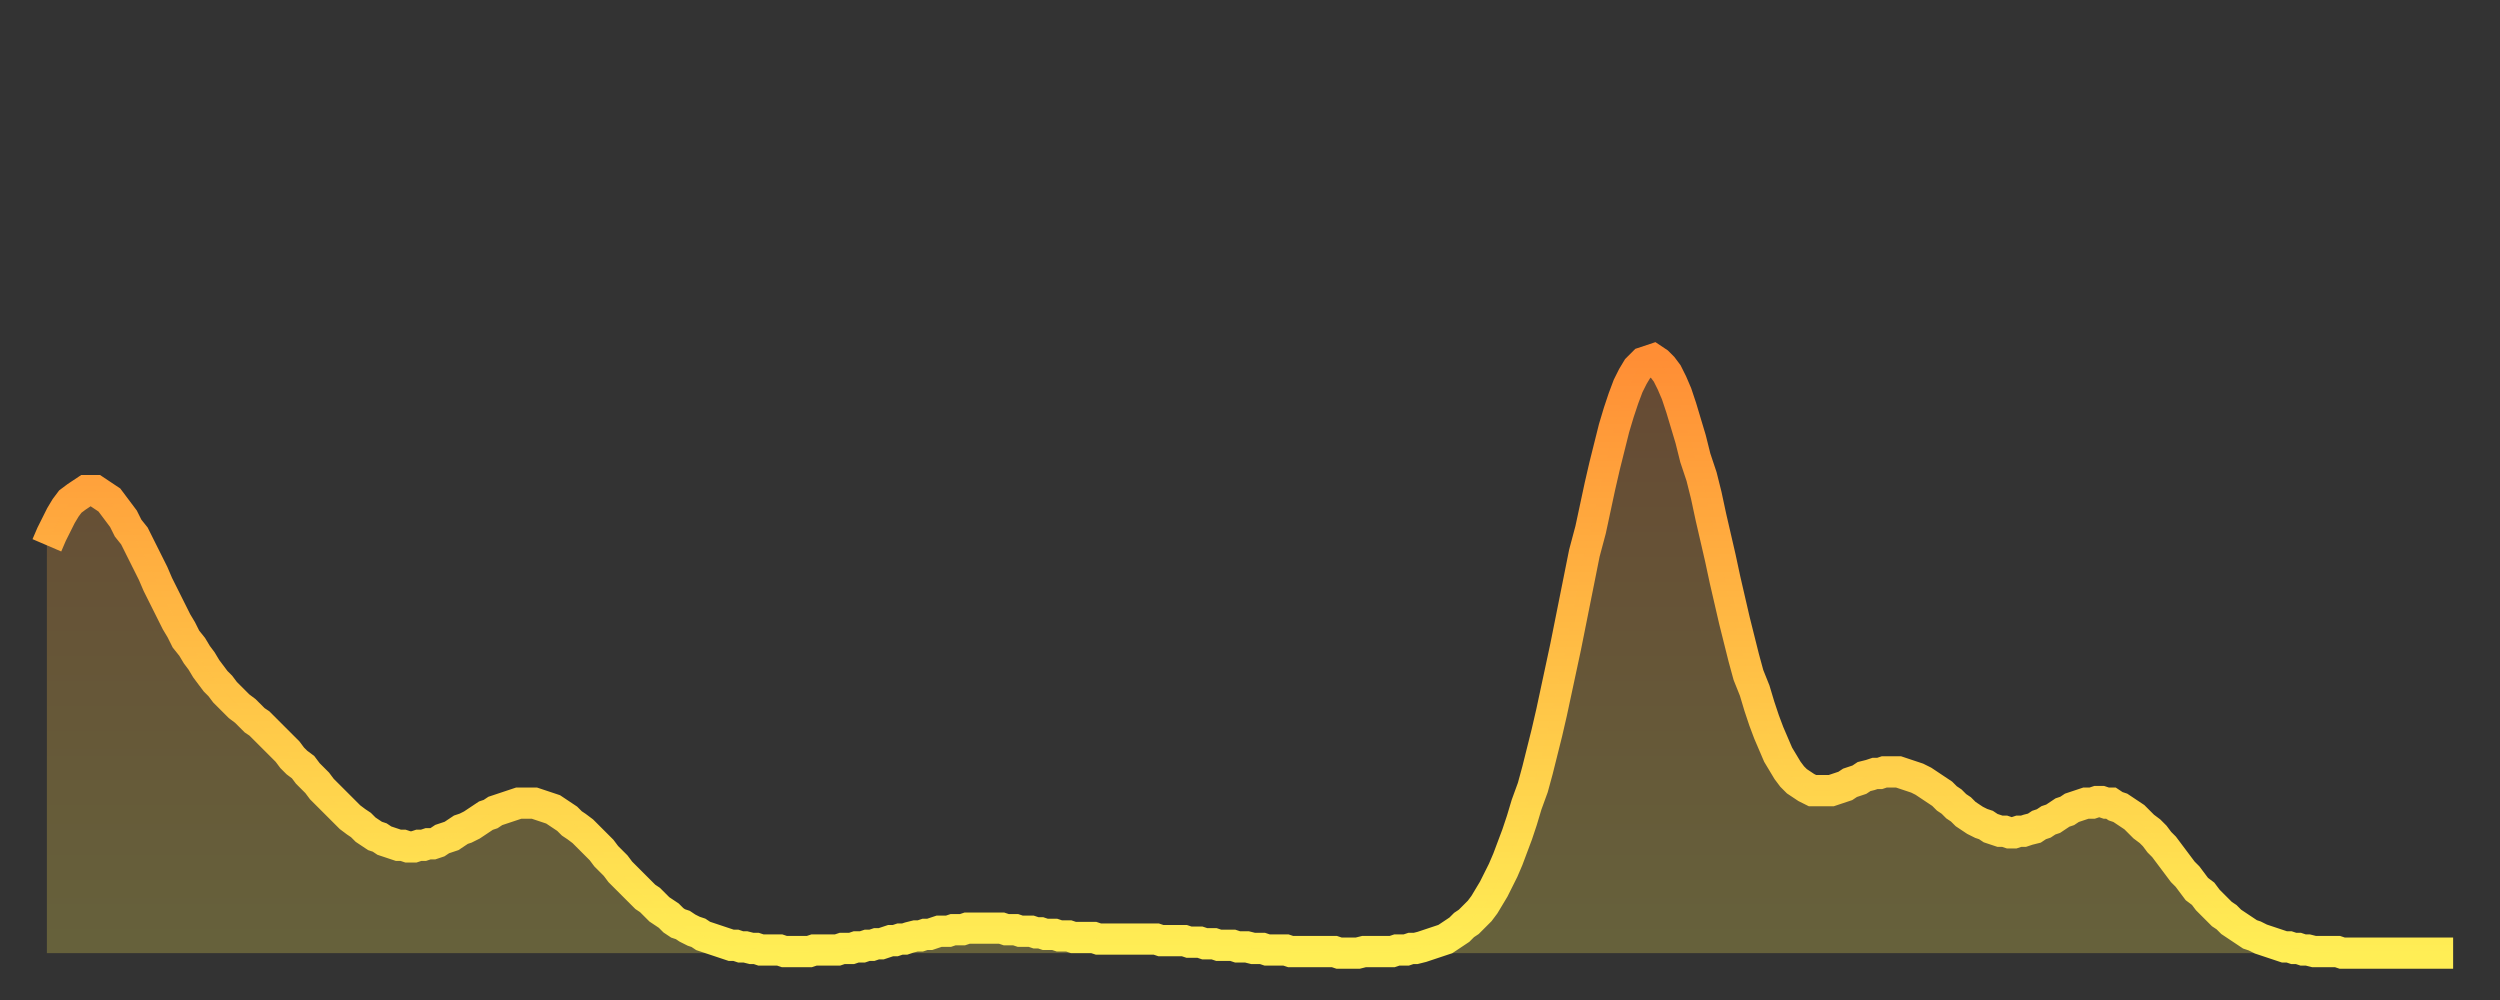
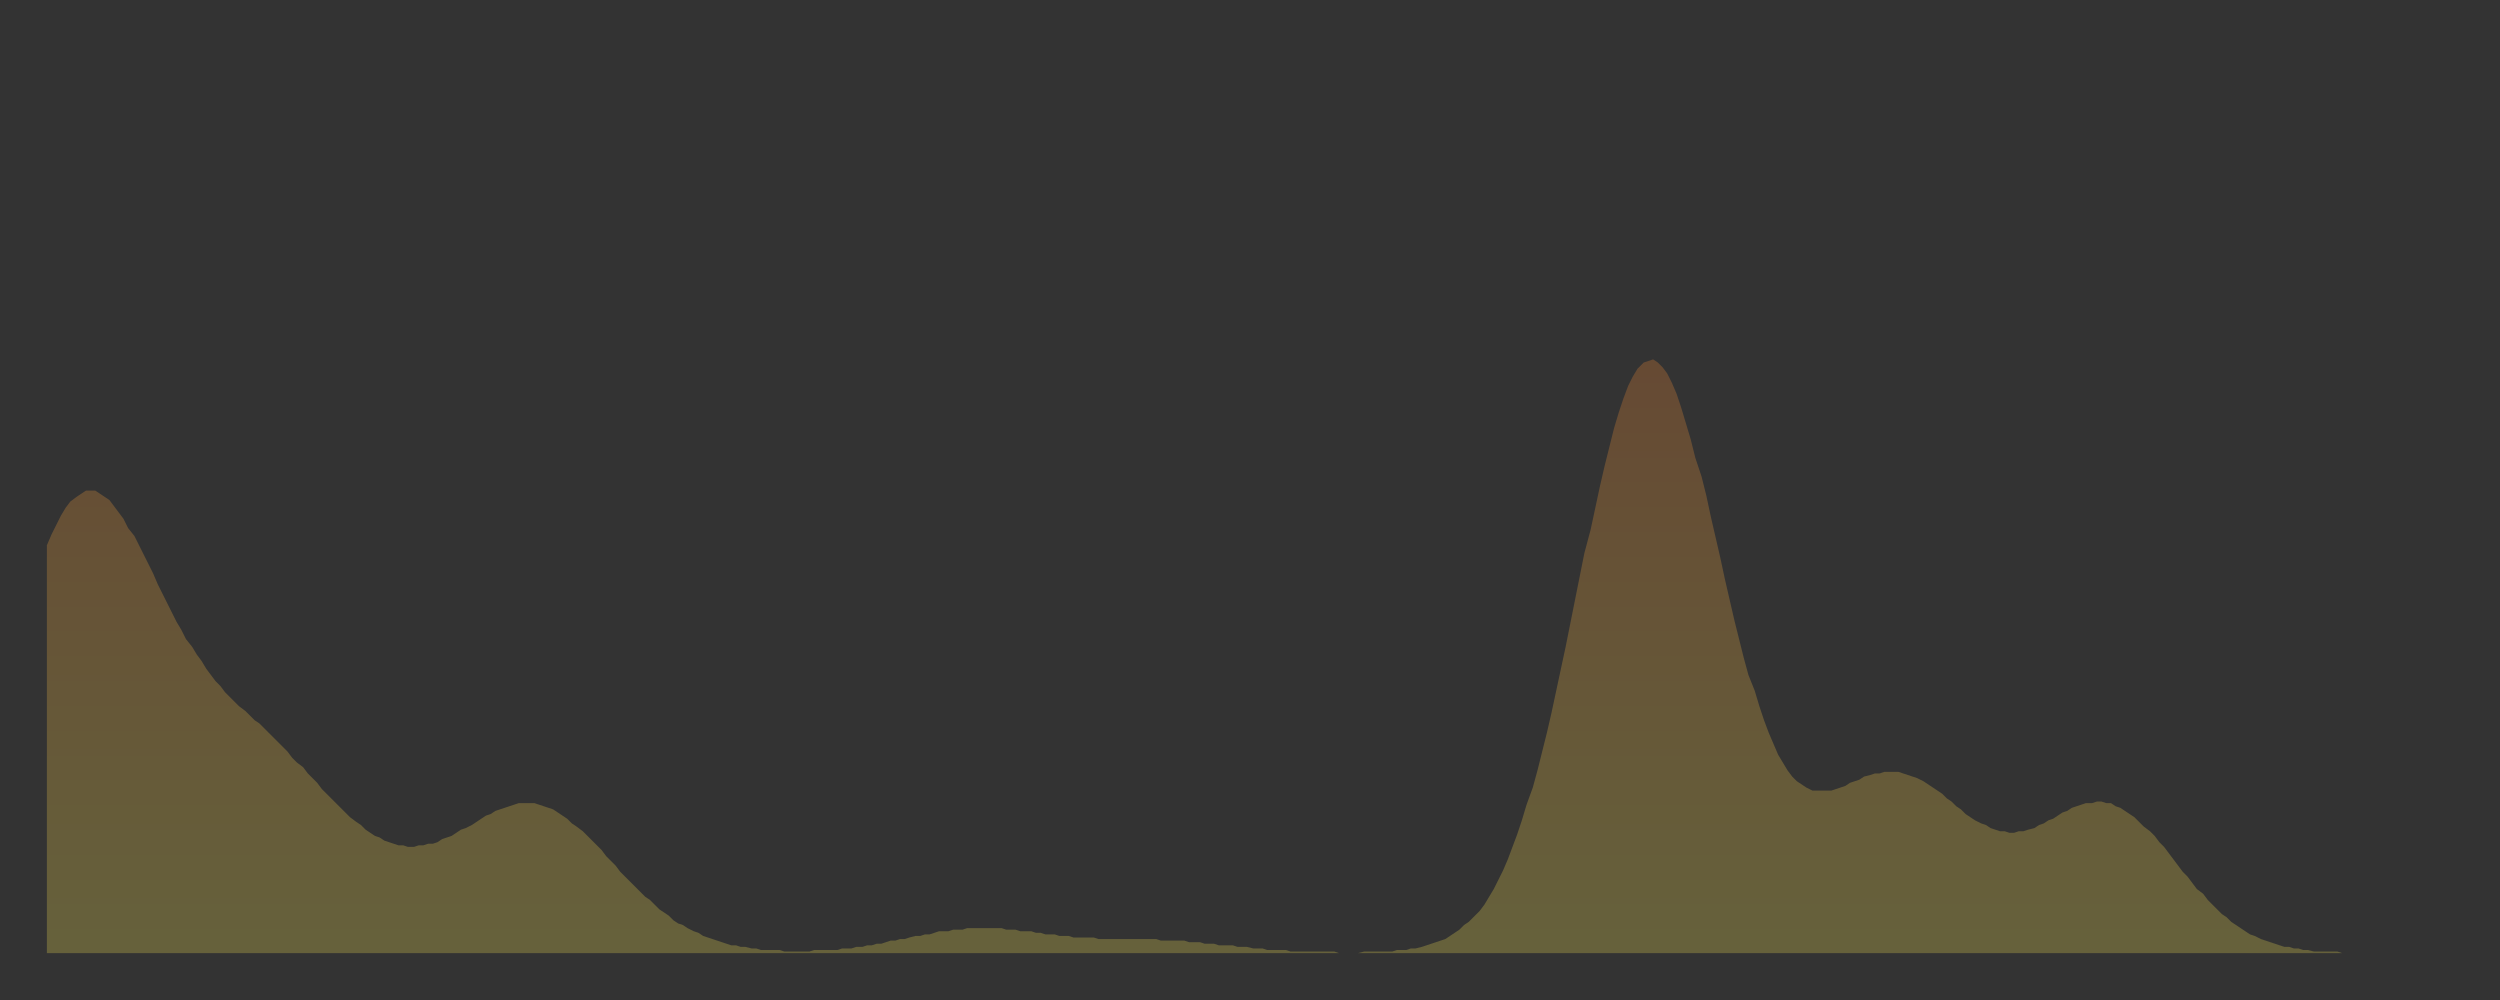
<svg xmlns="http://www.w3.org/2000/svg" baseProfile="full" height="64" version="1.1" width="160">
  <rect width="100%" height="100%" fill="#333333" stroke="none" />
  <defs>
    <linearGradient id="id973182" x1="0" x2="0" y1="0" y2="1">
      <stop offset="0%" stop-color="#ff8e35" />
      <stop offset="50%" stop-color="#ffbe45" />
      <stop offset="100%" stop-color="#ffee55" />
    </linearGradient>
  </defs>
  <g transform="translate(3,3)">
    <g>
-       <path d="M 0.0 31.9 0.3 31.2 0.6 30.6 0.9 30.0 1.2 29.5 1.5 29.1 1.9 28.8 2.2 28.6 2.5 28.4 2.8 28.4 3.1 28.4 3.4 28.6 3.7 28.8 4.0 29.0 4.3 29.4 4.6 29.8 4.9 30.2 5.2 30.8 5.6 31.3 5.9 31.9 6.2 32.5 6.5 33.1 6.8 33.7 7.1 34.4 7.4 35.0 7.7 35.6 8.0 36.2 8.3 36.8 8.6 37.3 8.9 37.9 9.3 38.4 9.6 38.9 9.9 39.3 10.2 39.8 10.5 40.2 10.8 40.6 11.1 40.9 11.4 41.3 11.7 41.6 12.0 41.9 12.3 42.2 12.7 42.5 13.0 42.8 13.3 43.1 13.6 43.3 13.9 43.6 14.2 43.9 14.5 44.2 14.8 44.5 15.1 44.8 15.4 45.1 15.7 45.5 16.0 45.8 16.4 46.1 16.7 46.5 17.0 46.8 17.3 47.1 17.6 47.5 17.9 47.8 18.2 48.1 18.5 48.4 18.8 48.7 19.1 49.0 19.4 49.3 19.8 49.6 20.1 49.8 20.4 50.1 20.7 50.3 21.0 50.5 21.3 50.6 21.6 50.8 21.9 50.9 22.2 51.0 22.5 51.1 22.8 51.1 23.1 51.2 23.5 51.2 23.8 51.1 24.1 51.1 24.4 51.0 24.7 51.0 25.0 50.9 25.3 50.7 25.6 50.6 25.9 50.5 26.2 50.3 26.5 50.1 26.8 50.0 27.2 49.8 27.5 49.6 27.8 49.4 28.1 49.2 28.4 49.1 28.7 48.9 29.0 48.8 29.3 48.7 29.6 48.6 29.9 48.5 30.2 48.4 30.6 48.4 30.9 48.4 31.2 48.4 31.5 48.5 31.8 48.6 32.1 48.7 32.4 48.8 32.7 49.0 33.0 49.2 33.3 49.4 33.6 49.7 33.9 49.9 34.3 50.2 34.6 50.5 34.9 50.8 35.2 51.1 35.5 51.4 35.8 51.8 36.1 52.1 36.4 52.4 36.7 52.8 37.0 53.1 37.3 53.4 37.7 53.8 38.0 54.1 38.3 54.4 38.6 54.6 38.9 54.9 39.2 55.2 39.5 55.4 39.8 55.6 40.1 55.9 40.4 56.1 40.7 56.2 41.0 56.4 41.4 56.6 41.7 56.7 42.0 56.9 42.3 57.0 42.6 57.1 42.9 57.2 43.2 57.3 43.5 57.4 43.8 57.5 44.1 57.5 44.4 57.6 44.7 57.6 45.1 57.7 45.4 57.7 45.7 57.8 46.0 57.8 46.3 57.8 46.6 57.8 46.9 57.8 47.2 57.9 47.5 57.9 47.8 57.9 48.1 57.9 48.5 57.9 48.8 57.9 49.1 57.8 49.4 57.8 49.7 57.8 50.0 57.8 50.3 57.8 50.6 57.8 50.9 57.7 51.2 57.7 51.5 57.7 51.8 57.6 52.2 57.6 52.5 57.5 52.8 57.5 53.1 57.4 53.4 57.4 53.7 57.3 54.0 57.2 54.3 57.2 54.6 57.1 54.9 57.1 55.2 57.0 55.6 56.9 55.9 56.9 56.2 56.8 56.5 56.8 56.8 56.7 57.1 56.6 57.4 56.6 57.7 56.6 58.0 56.5 58.3 56.5 58.6 56.5 58.9 56.4 59.3 56.4 59.6 56.4 59.9 56.4 60.2 56.4 60.5 56.4 60.8 56.4 61.1 56.4 61.4 56.5 61.7 56.5 62.0 56.5 62.3 56.6 62.6 56.6 63.0 56.6 63.3 56.7 63.6 56.7 63.9 56.8 64.2 56.8 64.5 56.8 64.8 56.9 65.1 56.9 65.4 56.9 65.7 57.0 66.0 57.0 66.4 57.0 66.7 57.0 67.0 57.0 67.3 57.1 67.6 57.1 67.9 57.1 68.2 57.1 68.5 57.1 68.8 57.1 69.1 57.1 69.4 57.1 69.7 57.1 70.1 57.1 70.4 57.1 70.7 57.1 71.0 57.1 71.3 57.2 71.6 57.2 71.9 57.2 72.2 57.2 72.5 57.2 72.8 57.2 73.1 57.3 73.5 57.3 73.8 57.3 74.1 57.4 74.4 57.4 74.7 57.4 75.0 57.5 75.3 57.5 75.6 57.5 75.9 57.5 76.2 57.6 76.5 57.6 76.8 57.6 77.2 57.7 77.5 57.7 77.8 57.7 78.1 57.8 78.4 57.8 78.7 57.8 79.0 57.8 79.3 57.8 79.6 57.9 79.9 57.9 80.2 57.9 80.5 57.9 80.9 57.9 81.2 57.9 81.5 57.9 81.8 57.9 82.1 57.9 82.4 57.9 82.7 58.0 83.0 58.0 83.3 58.0 83.6 58.0 83.9 58.0 84.3 57.9 84.6 57.9 84.9 57.9 85.2 57.9 85.5 57.9 85.8 57.9 86.1 57.9 86.4 57.8 86.7 57.8 87.0 57.8 87.3 57.7 87.6 57.7 88.0 57.6 88.3 57.5 88.6 57.4 88.9 57.3 89.2 57.2 89.5 57.1 89.8 56.9 90.1 56.7 90.4 56.5 90.7 56.2 91.0 56.0 91.4 55.6 91.7 55.3 92.0 54.9 92.3 54.4 92.6 53.9 92.9 53.3 93.2 52.7 93.5 52.0 93.8 51.2 94.1 50.4 94.4 49.5 94.7 48.5 95.1 47.4 95.4 46.3 95.7 45.1 96.0 43.9 96.3 42.6 96.6 41.2 96.9 39.8 97.2 38.4 97.5 36.9 97.8 35.4 98.1 33.9 98.4 32.4 98.8 30.9 99.1 29.5 99.4 28.1 99.7 26.8 100.0 25.6 100.3 24.4 100.6 23.4 100.9 22.5 101.2 21.7 101.5 21.1 101.8 20.6 102.2 20.2 102.5 20.1 102.8 20.0 103.1 20.2 103.4 20.5 103.7 20.9 104.0 21.5 104.3 22.2 104.6 23.1 104.9 24.1 105.2 25.1 105.5 26.3 105.9 27.5 106.2 28.7 106.5 30.1 106.8 31.4 107.1 32.7 107.4 34.1 107.7 35.4 108.0 36.7 108.3 37.9 108.6 39.1 108.9 40.2 109.3 41.2 109.6 42.2 109.9 43.1 110.2 43.9 110.5 44.6 110.8 45.3 111.1 45.8 111.4 46.3 111.7 46.7 112.0 47.0 112.3 47.2 112.6 47.4 113.0 47.6 113.3 47.6 113.6 47.6 113.9 47.6 114.2 47.6 114.5 47.5 114.8 47.4 115.1 47.3 115.4 47.1 115.7 47.0 116.0 46.9 116.3 46.7 116.7 46.6 117.0 46.5 117.3 46.5 117.6 46.4 117.9 46.4 118.2 46.4 118.5 46.4 118.8 46.5 119.1 46.6 119.4 46.7 119.7 46.8 120.1 47.0 120.4 47.2 120.7 47.4 121.0 47.6 121.3 47.8 121.6 48.1 121.9 48.3 122.2 48.6 122.5 48.8 122.8 49.1 123.1 49.3 123.4 49.5 123.8 49.7 124.1 49.8 124.4 50.0 124.7 50.1 125.0 50.2 125.3 50.2 125.6 50.3 125.9 50.3 126.2 50.2 126.5 50.2 126.8 50.1 127.2 50.0 127.5 49.8 127.8 49.7 128.1 49.5 128.4 49.4 128.7 49.2 129.0 49.0 129.3 48.9 129.6 48.7 129.9 48.6 130.2 48.5 130.5 48.4 130.9 48.4 131.2 48.3 131.5 48.3 131.8 48.4 132.1 48.4 132.4 48.6 132.7 48.7 133.0 48.9 133.3 49.1 133.6 49.3 133.9 49.6 134.2 49.9 134.6 50.2 134.9 50.5 135.2 50.9 135.5 51.2 135.8 51.6 136.1 52.0 136.4 52.4 136.7 52.8 137.0 53.1 137.3 53.5 137.6 53.9 138.0 54.2 138.3 54.6 138.6 54.9 138.9 55.2 139.2 55.5 139.5 55.7 139.8 56.0 140.1 56.2 140.4 56.4 140.7 56.6 141.0 56.8 141.3 56.9 141.7 57.1 142.0 57.2 142.3 57.3 142.6 57.4 142.9 57.5 143.2 57.6 143.5 57.6 143.8 57.7 144.1 57.7 144.4 57.8 144.7 57.8 145.1 57.9 145.4 57.9 145.7 57.9 146.0 57.9 146.3 57.9 146.6 57.9 146.9 58.0 147.2 58.0 147.5 58.0 147.8 58.0 148.1 58.0 148.4 58.0 148.8 58.0 149.1 58.0 149.4 58.0 149.7 58.0 150.0 58.0 150.3 58.0 150.6 58.0 150.9 58.0 151.2 58.0 151.5 58.0 151.8 58.0 152.1 58.0 152.5 58.0 152.8 58.0 153.1 58.0 153.4 58.0 153.7 58.0 154.0 58.0" fill="none" id="graph-curve" opacity="1" stroke="url(#id973182)" stroke-width="2" />
      <path d="M 0 58 L 0.0 31.9 0.3 31.2 0.6 30.6 0.9 30.0 1.2 29.5 1.5 29.1 1.9 28.8 2.2 28.6 2.5 28.4 2.8 28.4 3.1 28.4 3.4 28.6 3.7 28.8 4.0 29.0 4.3 29.4 4.6 29.8 4.9 30.2 5.2 30.8 5.6 31.3 5.9 31.9 6.2 32.5 6.5 33.1 6.8 33.7 7.1 34.4 7.4 35.0 7.7 35.6 8.0 36.2 8.3 36.8 8.6 37.3 8.9 37.9 9.3 38.4 9.6 38.9 9.9 39.3 10.2 39.8 10.5 40.2 10.8 40.6 11.1 40.9 11.4 41.3 11.7 41.6 12.0 41.9 12.3 42.2 12.7 42.5 13.0 42.8 13.3 43.1 13.6 43.3 13.9 43.6 14.2 43.9 14.5 44.2 14.8 44.5 15.1 44.8 15.4 45.1 15.7 45.5 16.0 45.8 16.4 46.1 16.7 46.5 17.0 46.8 17.3 47.1 17.6 47.5 17.9 47.8 18.2 48.1 18.5 48.4 18.8 48.7 19.1 49.0 19.4 49.3 19.8 49.6 20.1 49.8 20.4 50.1 20.7 50.3 21.0 50.5 21.3 50.6 21.6 50.8 21.9 50.9 22.2 51.0 22.5 51.1 22.8 51.1 23.1 51.2 23.5 51.2 23.8 51.1 24.1 51.1 24.4 51.0 24.7 51.0 25.0 50.9 25.3 50.7 25.6 50.6 25.9 50.5 26.2 50.3 26.5 50.1 26.8 50.0 27.2 49.8 27.5 49.6 27.8 49.4 28.1 49.2 28.4 49.1 28.7 48.9 29.0 48.8 29.3 48.7 29.6 48.6 29.9 48.5 30.2 48.4 30.6 48.4 30.9 48.4 31.2 48.4 31.5 48.5 31.8 48.6 32.1 48.7 32.4 48.8 32.7 49.0 33.0 49.2 33.3 49.4 33.6 49.7 33.9 49.9 34.3 50.2 34.6 50.5 34.9 50.8 35.2 51.1 35.5 51.4 35.8 51.8 36.1 52.1 36.4 52.4 36.7 52.8 37.0 53.1 37.3 53.4 37.7 53.8 38.0 54.1 38.3 54.4 38.6 54.6 38.9 54.9 39.2 55.2 39.5 55.4 39.8 55.6 40.1 55.9 40.4 56.1 40.7 56.2 41.0 56.4 41.4 56.6 41.7 56.7 42.0 56.9 42.3 57.0 42.6 57.1 42.9 57.2 43.2 57.3 43.5 57.4 43.8 57.5 44.1 57.5 44.4 57.6 44.7 57.6 45.1 57.7 45.4 57.7 45.7 57.8 46.0 57.8 46.3 57.8 46.6 57.8 46.9 57.8 47.2 57.9 47.5 57.9 47.8 57.9 48.1 57.9 48.5 57.9 48.8 57.9 49.1 57.8 49.4 57.8 49.7 57.8 50.0 57.8 50.3 57.8 50.6 57.8 50.9 57.7 51.2 57.7 51.5 57.7 51.8 57.6 52.2 57.6 52.5 57.5 52.8 57.5 53.1 57.4 53.4 57.4 53.7 57.3 54.0 57.2 54.3 57.2 54.6 57.1 54.9 57.1 55.2 57.0 55.6 56.9 55.9 56.9 56.2 56.8 56.5 56.8 56.8 56.7 57.1 56.6 57.4 56.6 57.7 56.6 58.0 56.5 58.3 56.5 58.6 56.5 58.9 56.4 59.3 56.4 59.6 56.4 59.9 56.4 60.2 56.4 60.5 56.4 60.8 56.4 61.1 56.4 61.4 56.5 61.7 56.5 62.0 56.5 62.3 56.6 62.6 56.6 63.0 56.6 63.3 56.7 63.6 56.7 63.9 56.8 64.2 56.8 64.5 56.8 64.8 56.9 65.1 56.9 65.4 56.9 65.7 57.0 66.0 57.0 66.4 57.0 66.7 57.0 67.0 57.0 67.3 57.1 67.6 57.1 67.9 57.1 68.2 57.1 68.5 57.1 68.8 57.1 69.1 57.1 69.4 57.1 69.7 57.1 70.1 57.1 70.4 57.1 70.7 57.1 71.0 57.1 71.3 57.2 71.6 57.2 71.9 57.2 72.2 57.2 72.5 57.2 72.8 57.2 73.1 57.3 73.5 57.3 73.8 57.3 74.1 57.4 74.4 57.4 74.7 57.4 75.0 57.5 75.3 57.5 75.6 57.5 75.9 57.5 76.2 57.6 76.5 57.6 76.8 57.6 77.2 57.7 77.5 57.7 77.8 57.7 78.1 57.8 78.4 57.8 78.7 57.8 79.0 57.8 79.3 57.8 79.6 57.9 79.9 57.9 80.2 57.9 80.5 57.9 80.9 57.9 81.2 57.9 81.5 57.9 81.8 57.9 82.1 57.9 82.4 57.9 82.7 58.0 83.0 58.0 83.3 58.0 83.6 58.0 83.9 58.0 84.3 57.9 84.6 57.9 84.9 57.9 85.2 57.9 85.5 57.9 85.8 57.9 86.1 57.9 86.4 57.8 86.7 57.8 87.0 57.8 87.3 57.7 87.6 57.7 88.0 57.6 88.3 57.5 88.6 57.4 88.9 57.3 89.2 57.2 89.5 57.1 89.8 56.9 90.1 56.7 90.4 56.5 90.7 56.2 91.0 56.0 91.4 55.6 91.7 55.3 92.0 54.9 92.3 54.4 92.6 53.9 92.9 53.3 93.2 52.7 93.5 52.0 93.8 51.2 94.1 50.4 94.4 49.5 94.7 48.5 95.1 47.4 95.4 46.3 95.7 45.1 96.0 43.9 96.3 42.6 96.6 41.2 96.9 39.8 97.2 38.4 97.5 36.9 97.8 35.4 98.1 33.9 98.4 32.4 98.8 30.9 99.1 29.5 99.4 28.1 99.7 26.8 100.0 25.6 100.3 24.4 100.6 23.4 100.9 22.5 101.2 21.7 101.5 21.1 101.8 20.6 102.2 20.2 102.5 20.1 102.8 20.0 103.1 20.2 103.4 20.5 103.7 20.9 104.0 21.5 104.3 22.2 104.6 23.1 104.9 24.1 105.2 25.1 105.5 26.3 105.9 27.5 106.2 28.7 106.5 30.1 106.8 31.4 107.1 32.7 107.4 34.1 107.7 35.4 108.0 36.7 108.3 37.9 108.6 39.1 108.9 40.2 109.3 41.2 109.6 42.2 109.9 43.1 110.2 43.9 110.5 44.6 110.8 45.3 111.1 45.8 111.4 46.3 111.7 46.7 112.0 47.0 112.3 47.2 112.6 47.4 113.0 47.6 113.3 47.6 113.6 47.6 113.9 47.6 114.2 47.6 114.5 47.5 114.8 47.4 115.1 47.3 115.4 47.1 115.7 47.0 116.0 46.9 116.3 46.7 116.7 46.6 117.0 46.5 117.3 46.5 117.6 46.4 117.9 46.4 118.2 46.4 118.5 46.4 118.8 46.5 119.1 46.6 119.4 46.7 119.7 46.8 120.1 47.0 120.4 47.2 120.7 47.4 121.0 47.6 121.3 47.8 121.6 48.1 121.9 48.3 122.2 48.6 122.5 48.8 122.8 49.1 123.1 49.3 123.4 49.5 123.8 49.7 124.1 49.8 124.4 50.0 124.7 50.1 125.0 50.2 125.3 50.2 125.6 50.3 125.9 50.3 126.2 50.2 126.5 50.2 126.8 50.1 127.2 50.0 127.5 49.8 127.8 49.7 128.1 49.5 128.4 49.4 128.7 49.2 129.0 49.0 129.3 48.9 129.6 48.7 129.9 48.6 130.2 48.5 130.5 48.4 130.9 48.4 131.2 48.3 131.5 48.3 131.8 48.4 132.1 48.4 132.4 48.6 132.7 48.7 133.0 48.9 133.3 49.1 133.6 49.3 133.9 49.6 134.2 49.9 134.6 50.2 134.9 50.5 135.2 50.9 135.5 51.2 135.8 51.6 136.1 52.0 136.4 52.4 136.7 52.8 137.0 53.1 137.3 53.5 137.6 53.9 138.0 54.2 138.3 54.6 138.6 54.9 138.9 55.2 139.2 55.5 139.5 55.7 139.8 56.0 140.1 56.2 140.4 56.4 140.7 56.6 141.0 56.8 141.3 56.9 141.7 57.1 142.0 57.2 142.3 57.3 142.6 57.4 142.9 57.5 143.2 57.6 143.5 57.6 143.8 57.7 144.1 57.7 144.4 57.8 144.7 57.8 145.1 57.9 145.4 57.9 145.7 57.9 146.0 57.9 146.3 57.9 146.6 57.9 146.9 58.0 147.2 58.0 147.5 58.0 147.8 58.0 148.1 58.0 148.4 58.0 148.8 58.0 149.1 58.0 149.4 58.0 149.7 58.0 150.0 58.0 150.3 58.0 150.6 58.0 150.9 58.0 151.2 58.0 151.5 58.0 151.8 58.0 152.1 58.0 152.5 58.0 152.8 58.0 153.1 58.0 153.4 58.0 153.7 58.0 154.0 58.0 154 58" fill="url(#id973182)" fill-opacity=".25" id="graph-shadow" />
    </g>
  </g>
</svg>